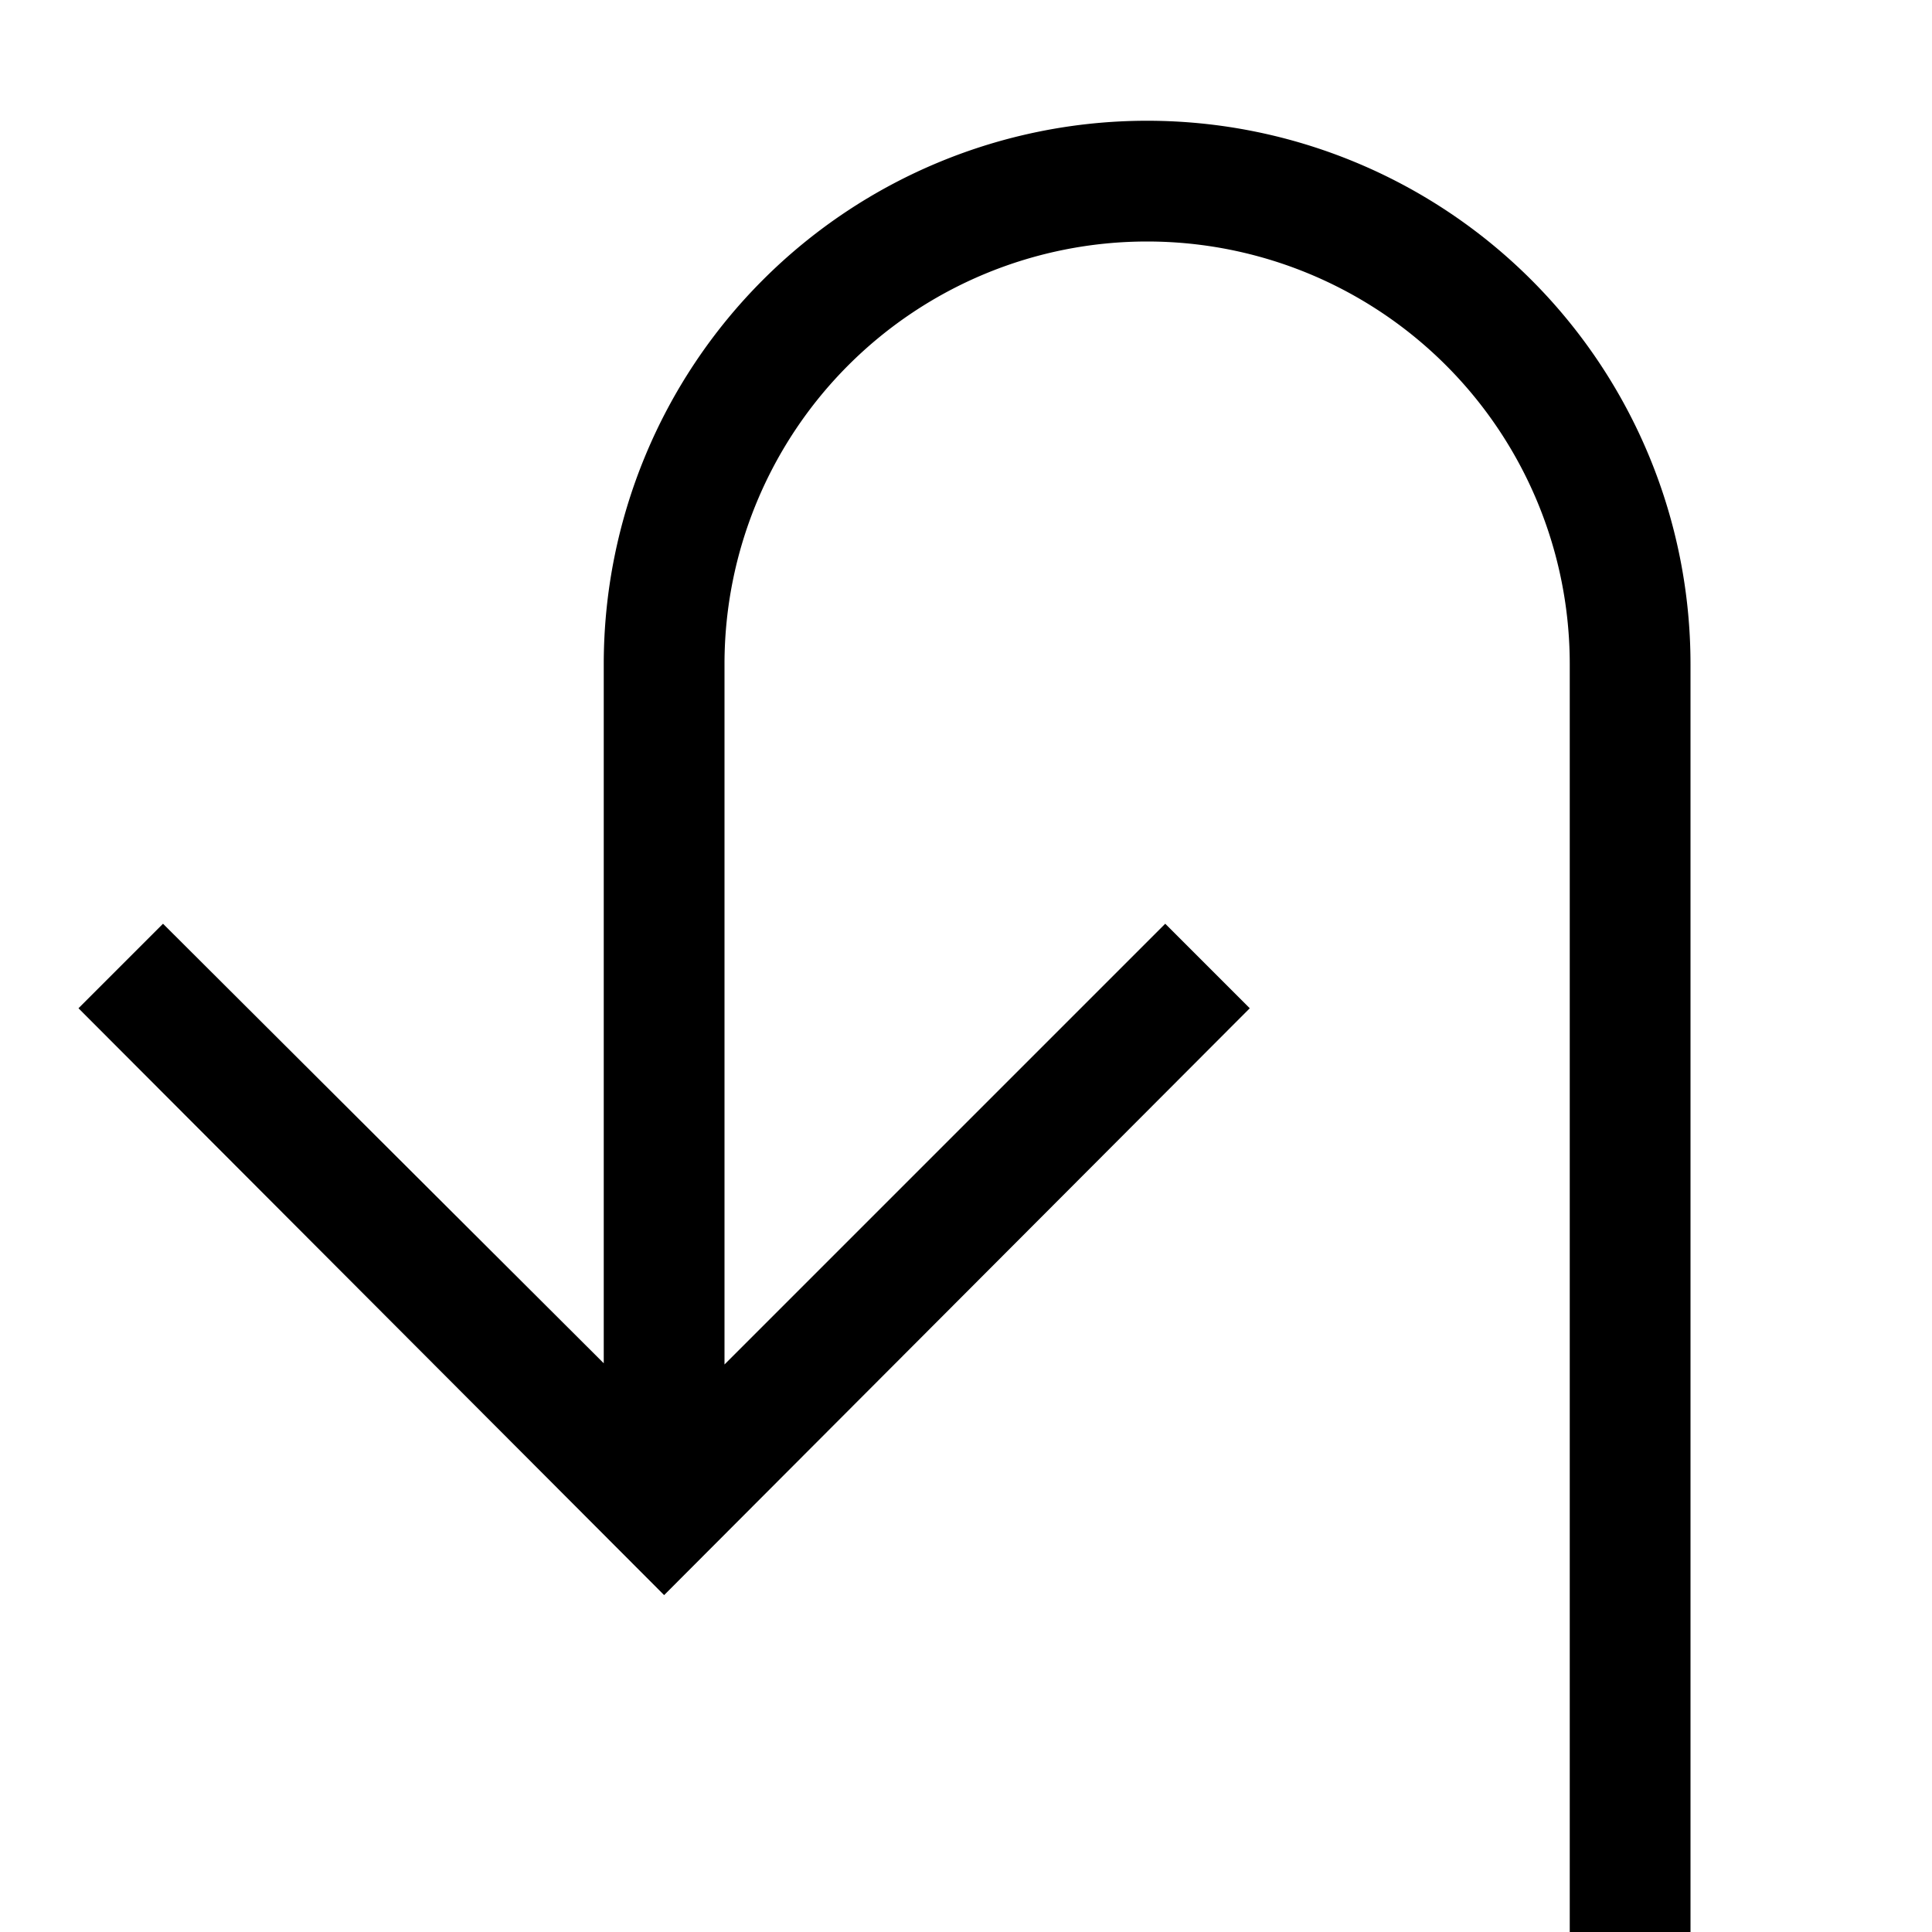
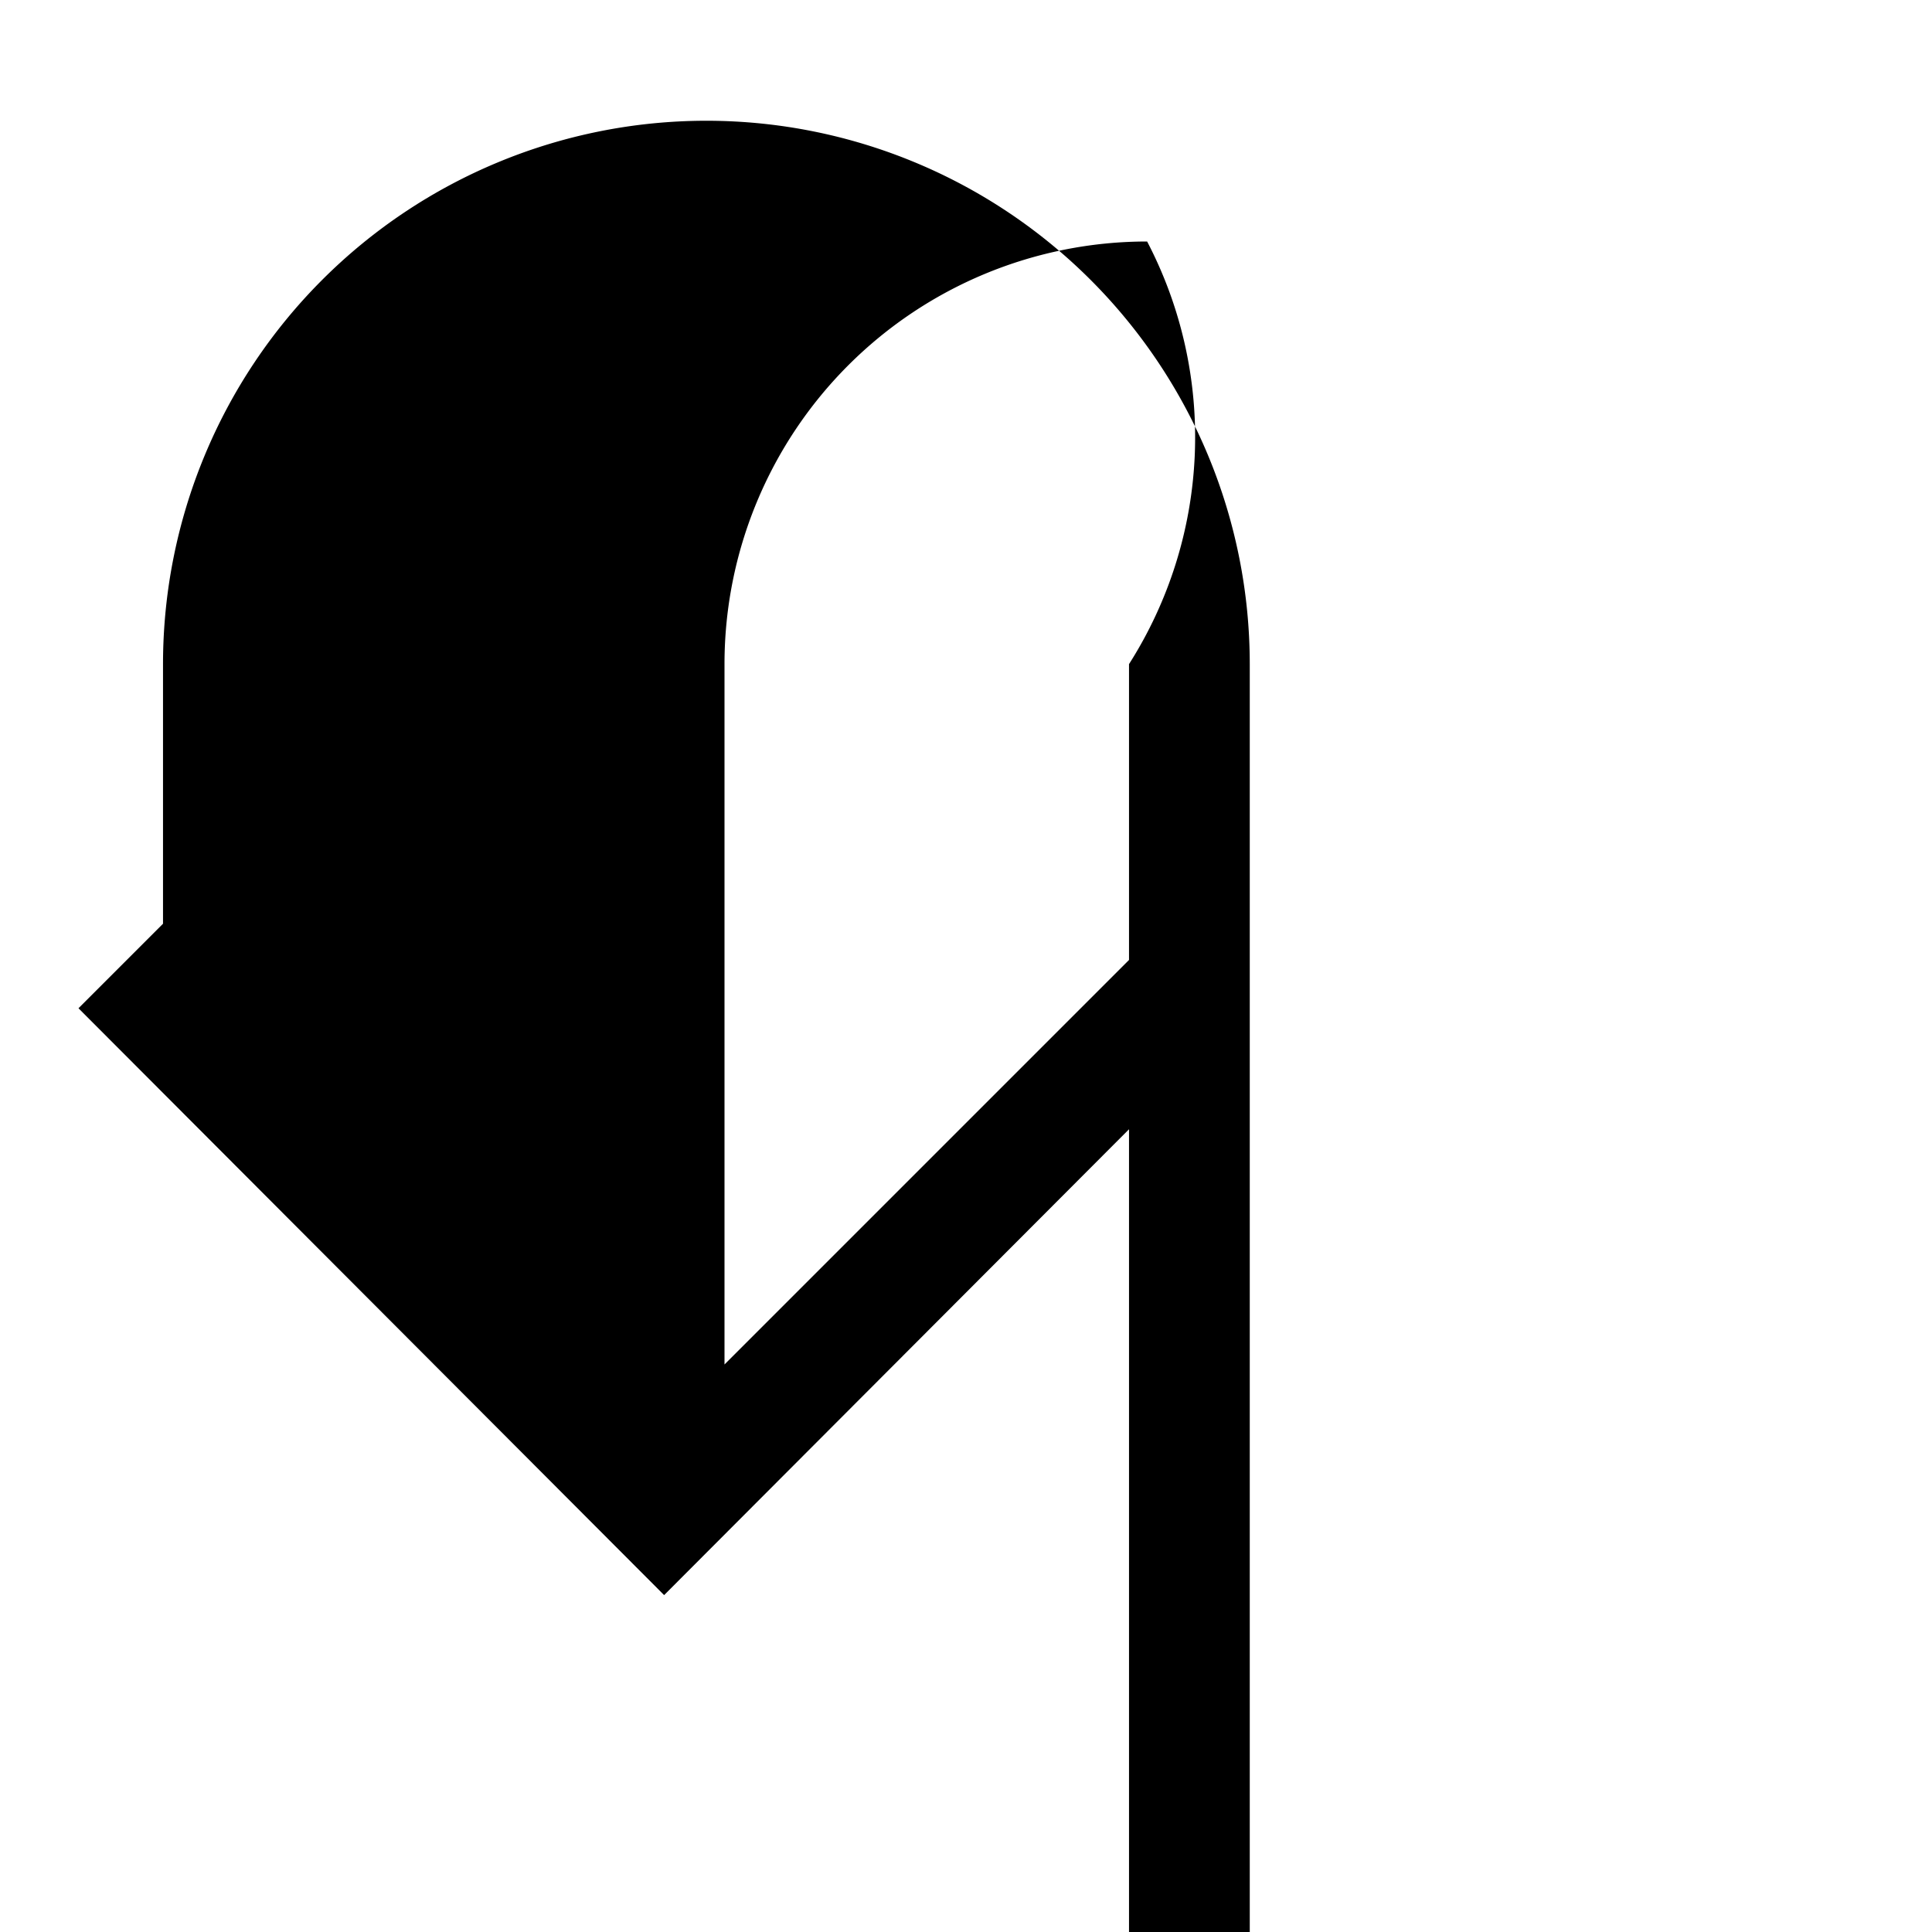
<svg xmlns="http://www.w3.org/2000/svg" width="16" height="16" fill="none">
-   <path fill="currentColor" d="M9.5 2A3.5 3.5 0 0 0 6 5.5v5.8l3.65-3.65.7.7-4.85 4.86L.65 8.35l.7-.7L5 11.29V5.5a4.5 4.5 0 0 1 9 0V16h-1V5.5A3.5 3.5 0 0 0 9.5 2Z" />
+   <path fill="currentColor" d="M9.5 2A3.5 3.5 0 0 0 6 5.5v5.8l3.65-3.65.7.7-4.85 4.86L.65 8.35l.7-.7V5.5a4.5 4.5 0 0 1 9 0V16h-1V5.5A3.5 3.5 0 0 0 9.5 2Z" />
</svg>